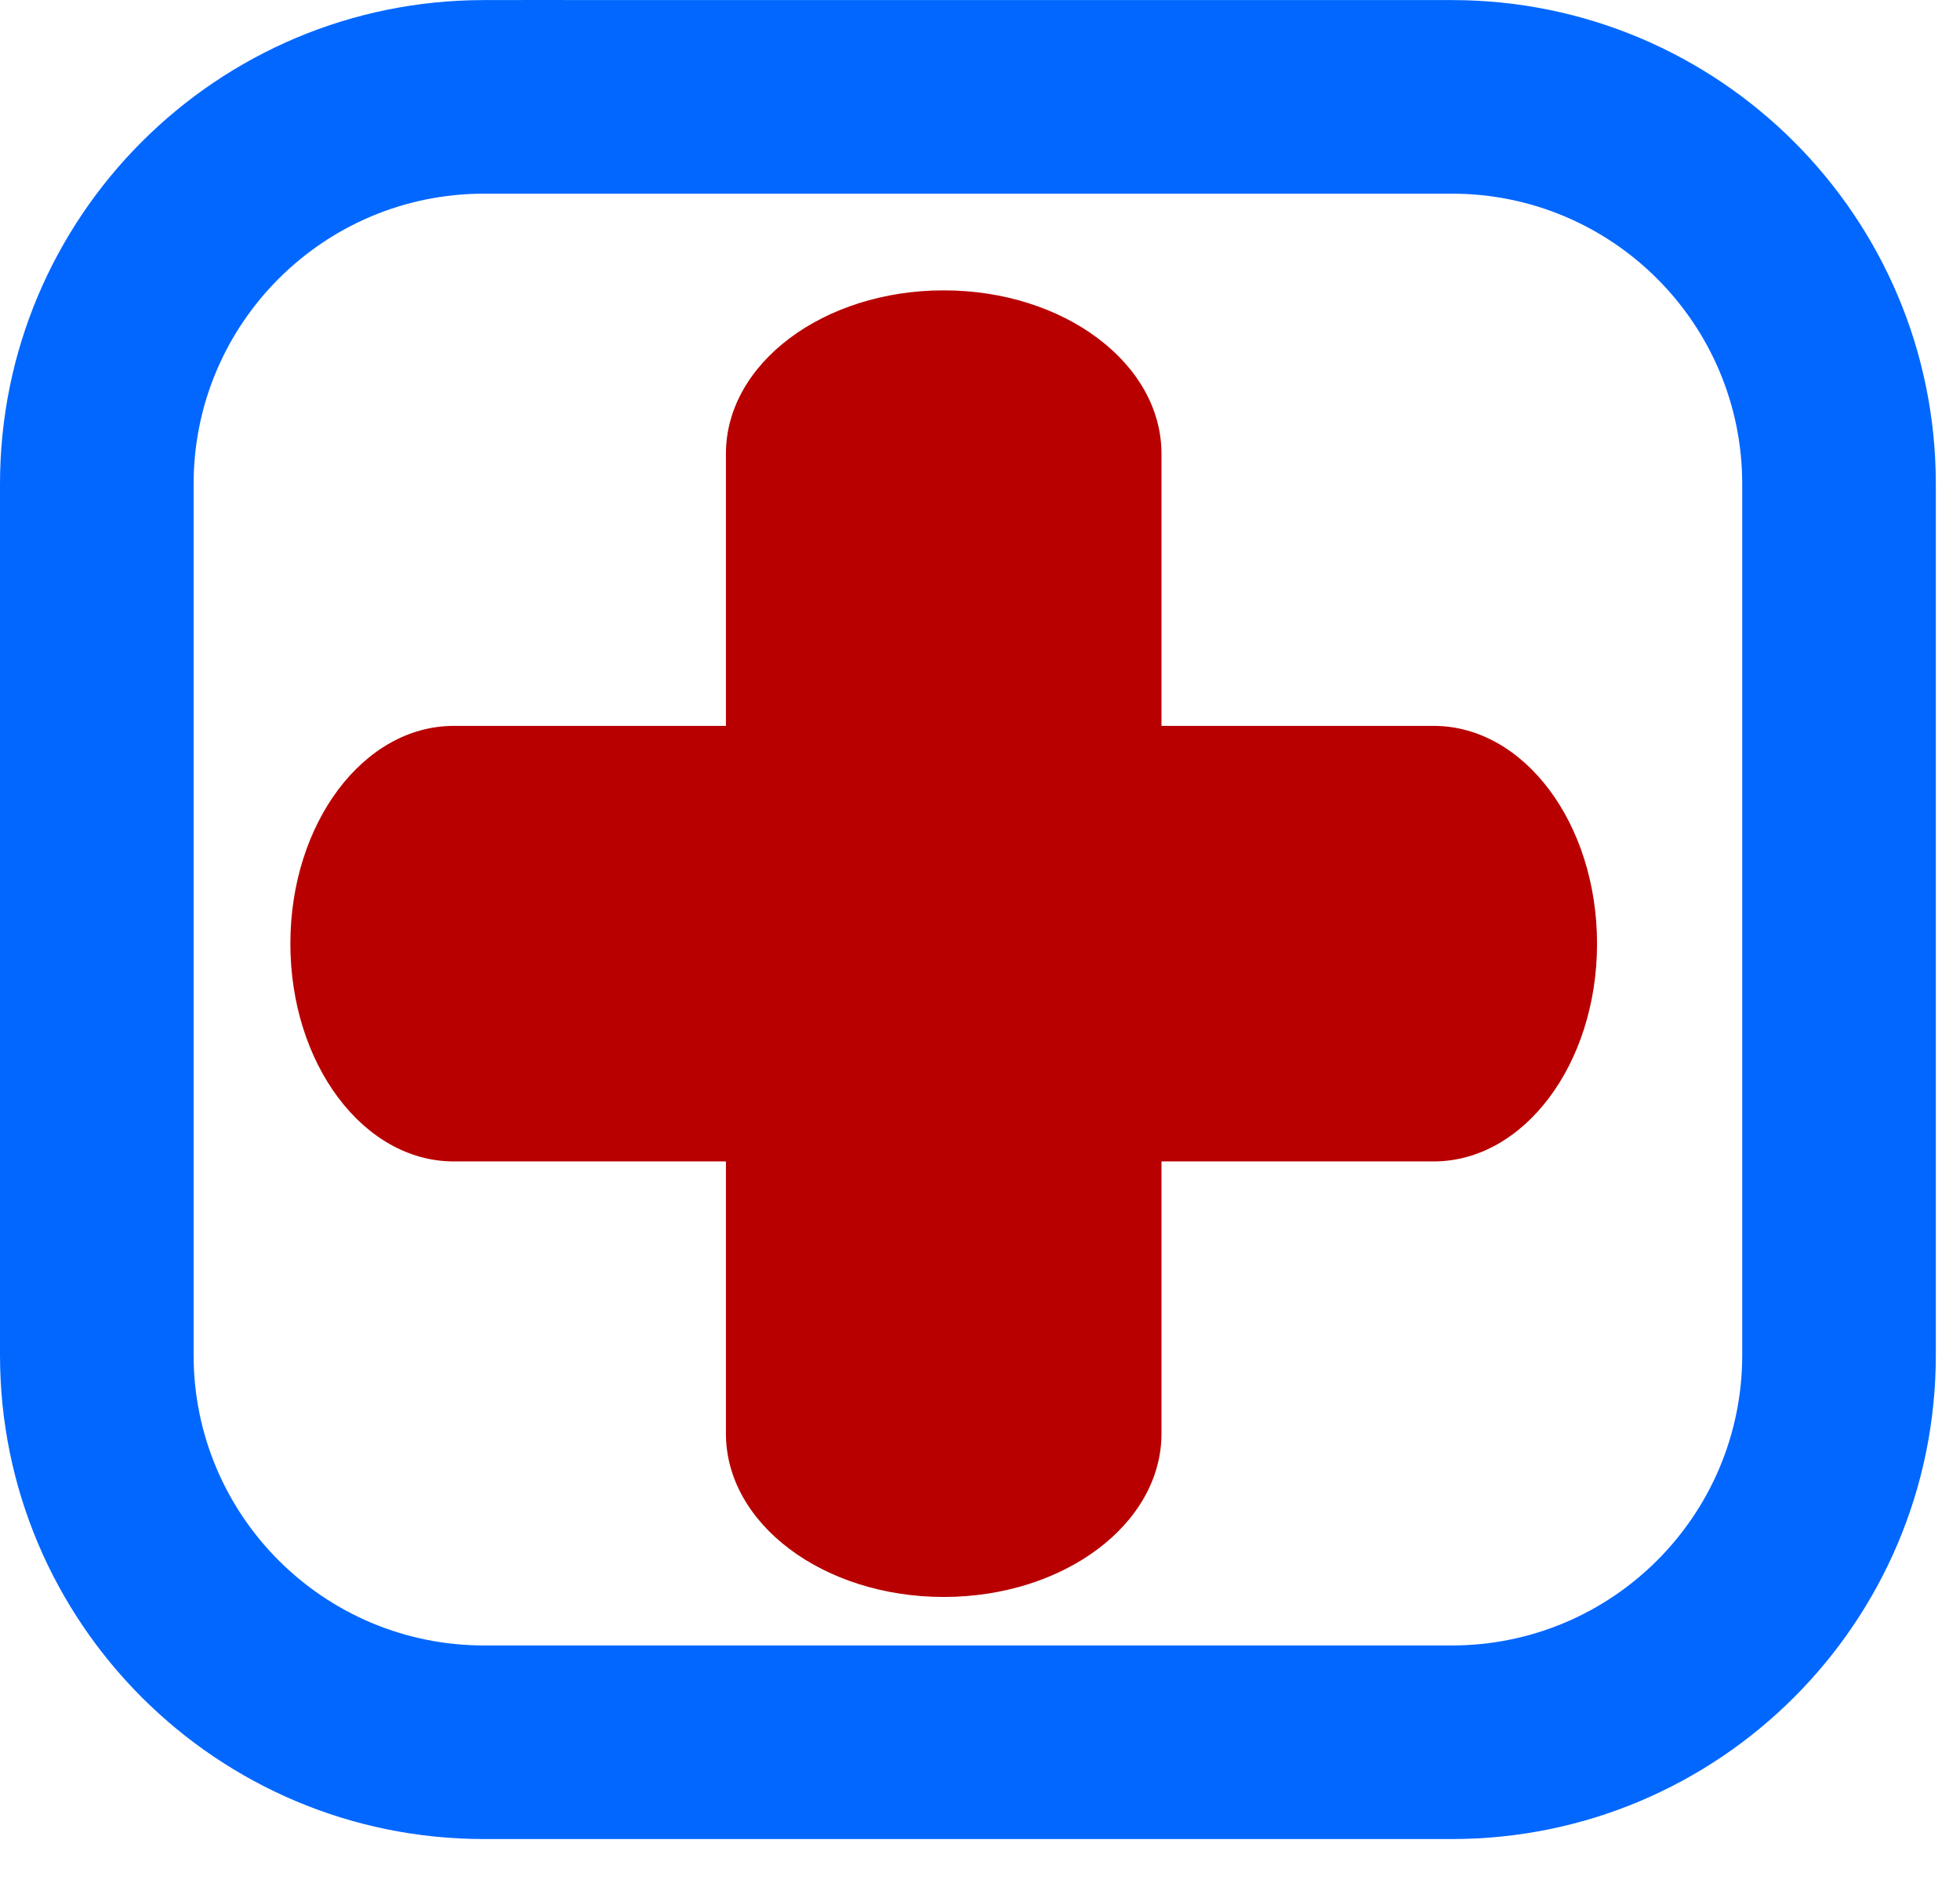
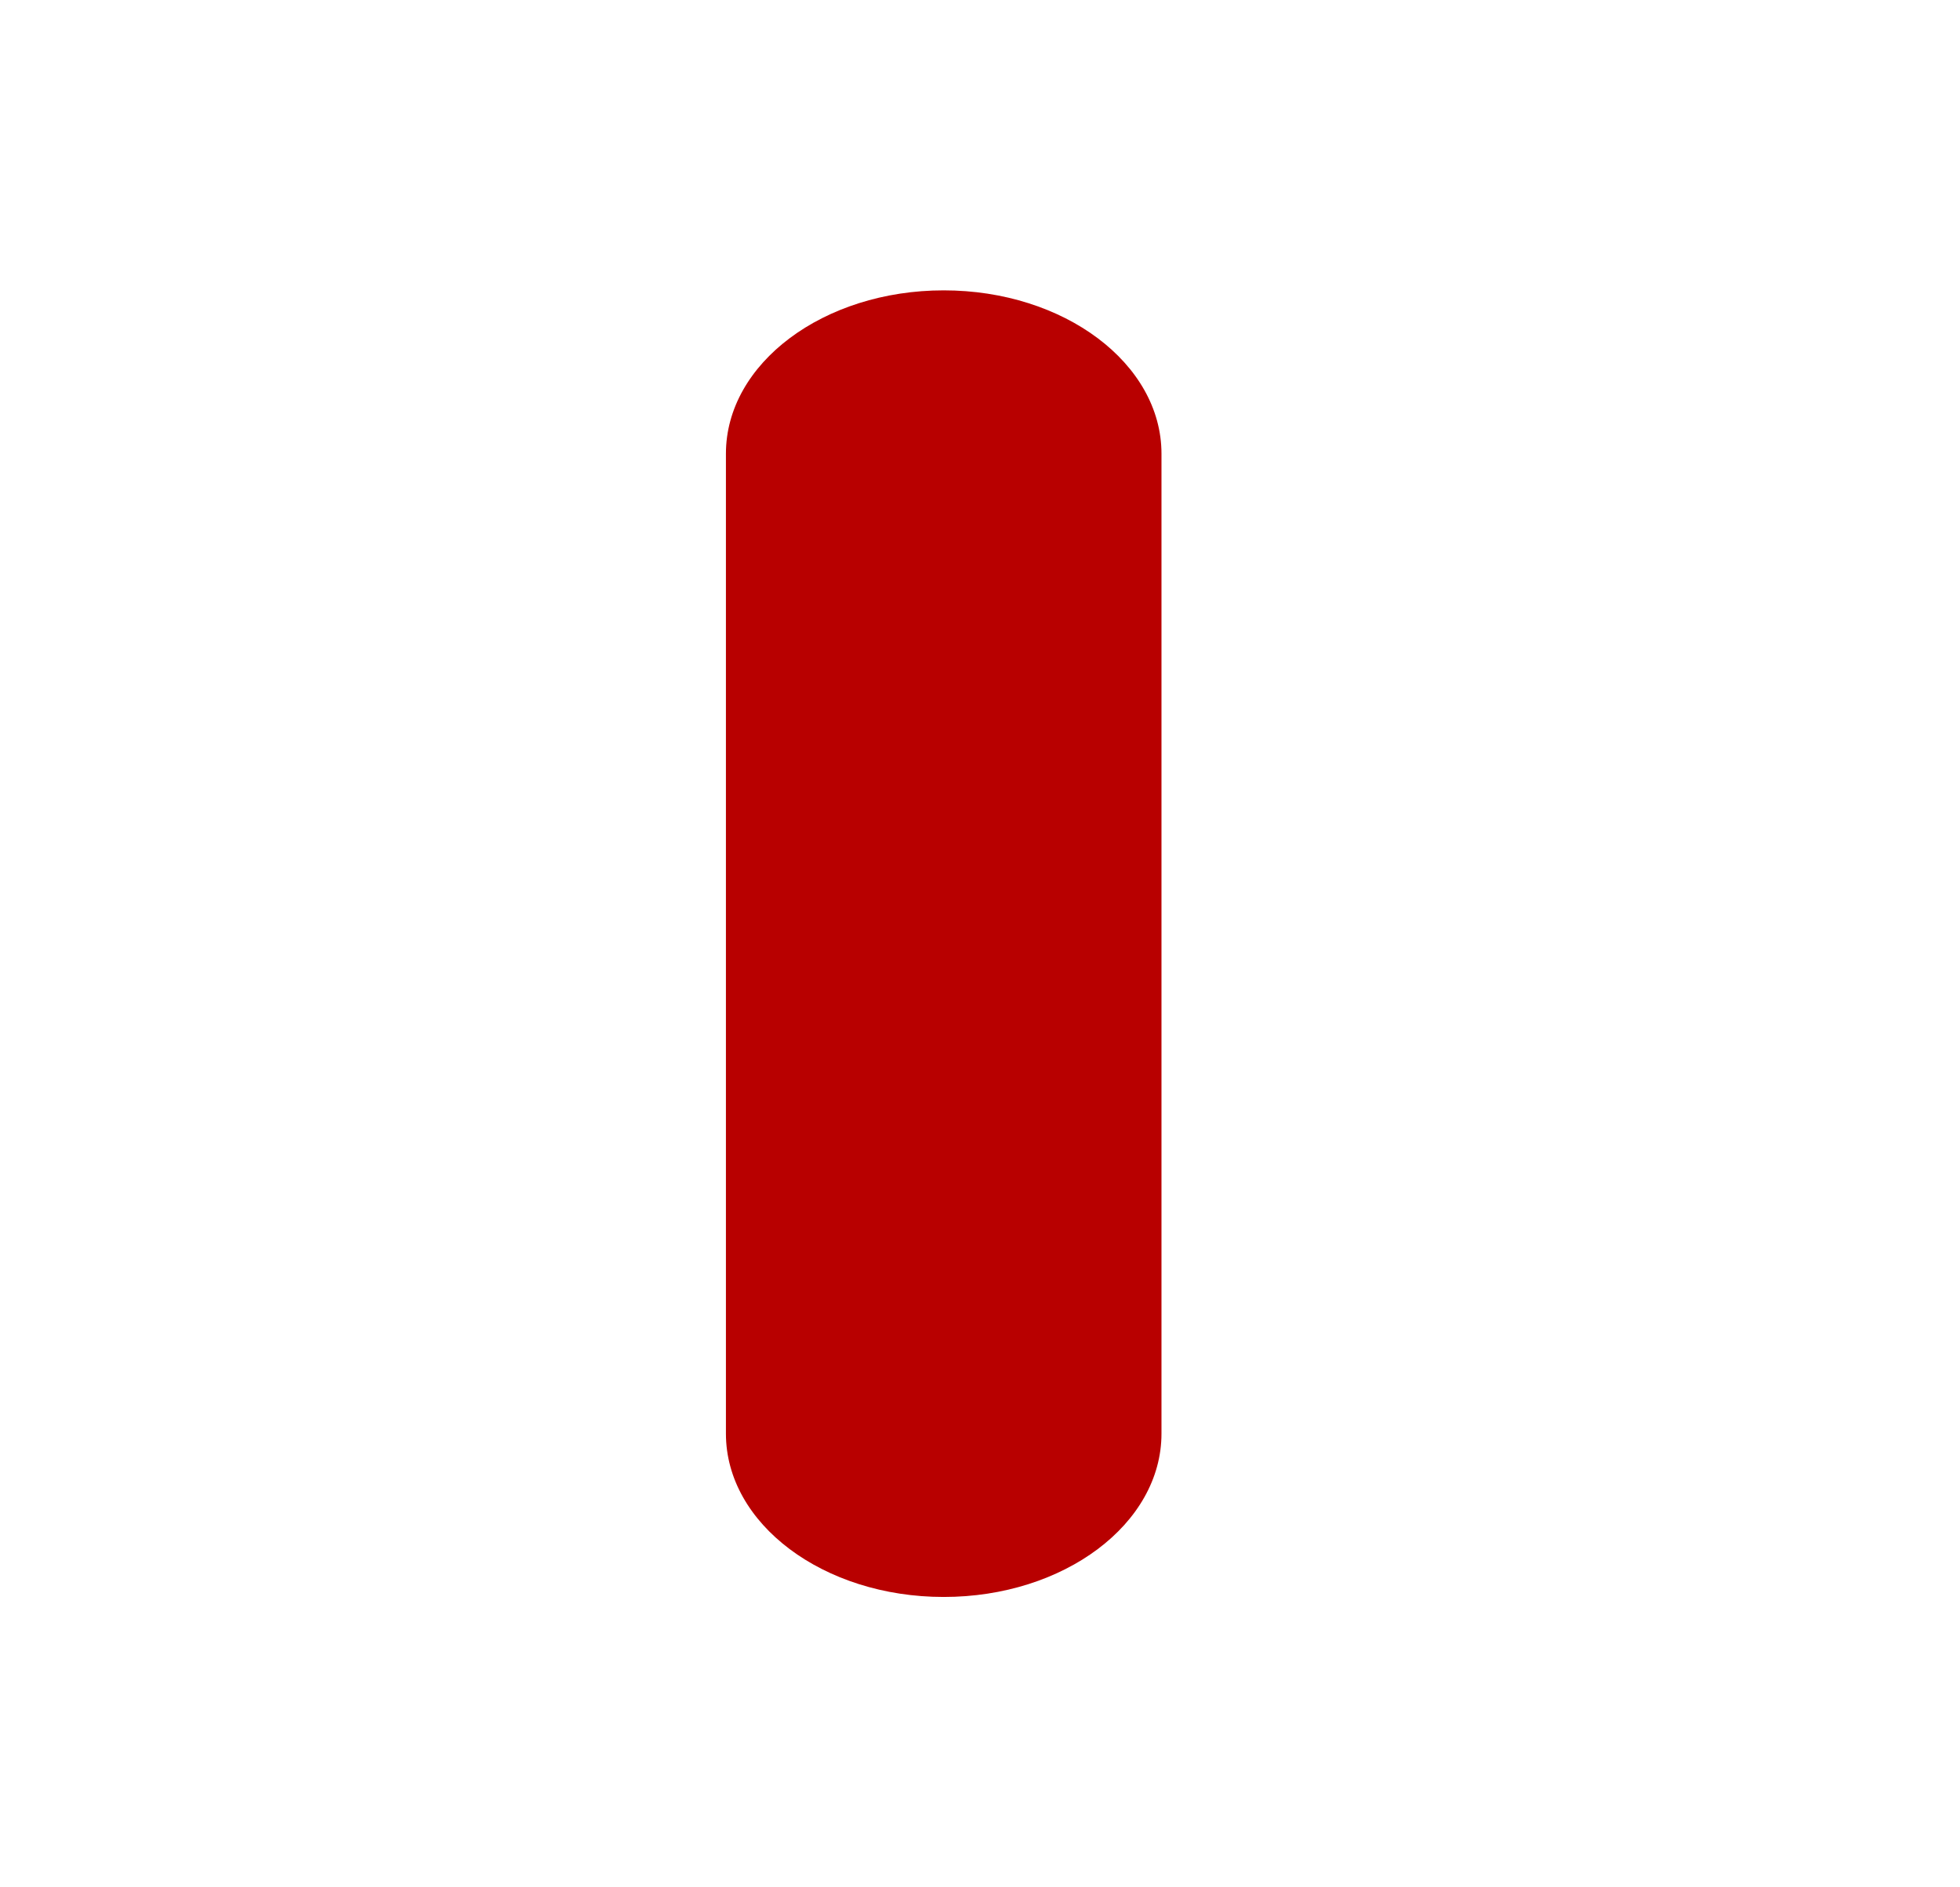
<svg xmlns="http://www.w3.org/2000/svg" width="27" height="26" viewBox="0 0 27 26" fill="none">
-   <path fill-rule="evenodd" clip-rule="evenodd" d="M4 13C4 11.343 5.007 10 6.25 10H19.75C20.993 10 22 11.343 22 13C22 14.657 20.993 16 19.75 16H6.25C5.007 16 4 14.657 4 13Z" fill="#B80000" />
  <path fill-rule="evenodd" clip-rule="evenodd" d="M13 4C14.657 4 16 5.007 16 6.25V19.75C16 20.993 14.657 22 13 22C11.343 22 10 20.993 10 19.75V6.25C10 5.007 11.343 4 13 4Z" fill="#B80000" />
-   <path fill-rule="evenodd" clip-rule="evenodd" d="M8 0.001C8.736 0.001 6.891 0.001 9.333 0.001H20C23.682 0.001 26.667 2.986 26.667 6.668V18.668C26.667 22.35 23.682 25.335 20 25.335H6.667C2.985 25.335 0 22.35 0 18.668V6.668C0 2.986 2.985 0.001 6.667 0.001C8.087 -0.002 7.264 0.001 8 0.001ZM6.667 2.668C4.458 2.668 2.667 4.459 2.667 6.668V18.668C2.667 20.877 4.458 22.668 6.667 22.668H20C22.209 22.668 24 20.877 24 18.668V6.668C24 4.459 22.209 2.668 20 2.668H9.333L9 2.668C8 2.668 8.736 2.668 8 2.668C7.264 2.668 7.5 2.668 8.5 2.668H7.5L6.667 2.668Z" fill="#0267FF" />
</svg>